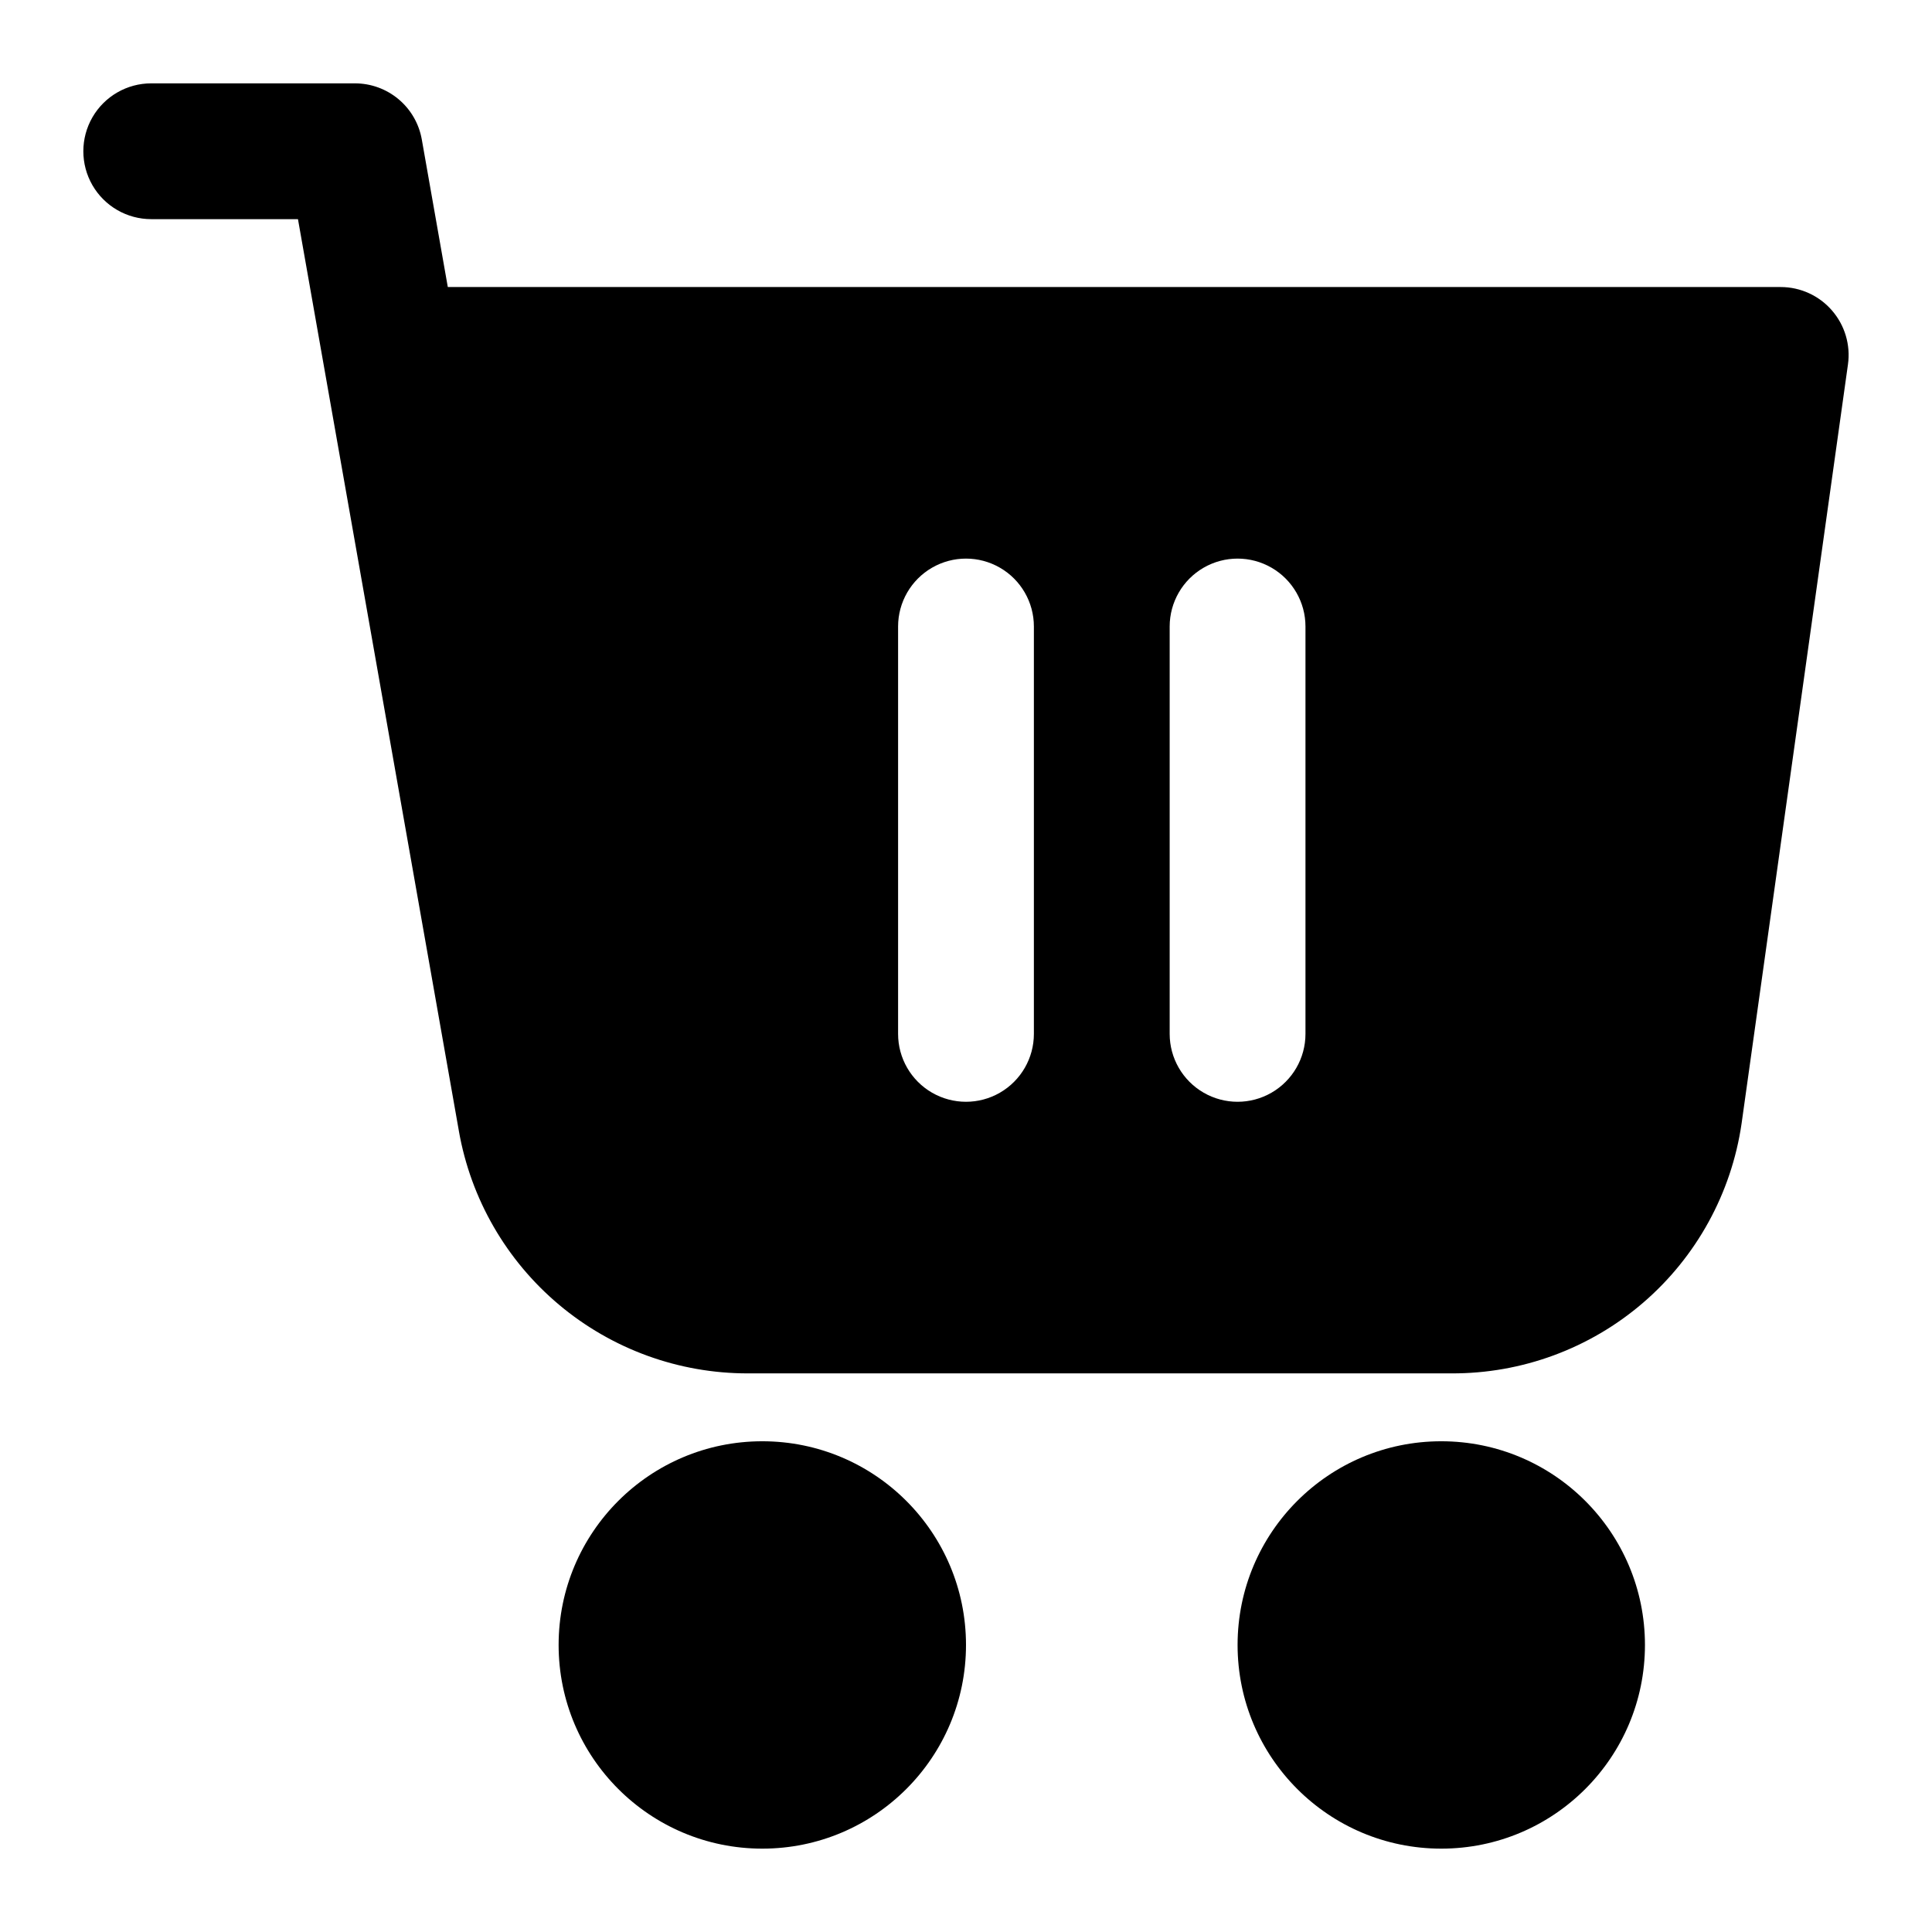
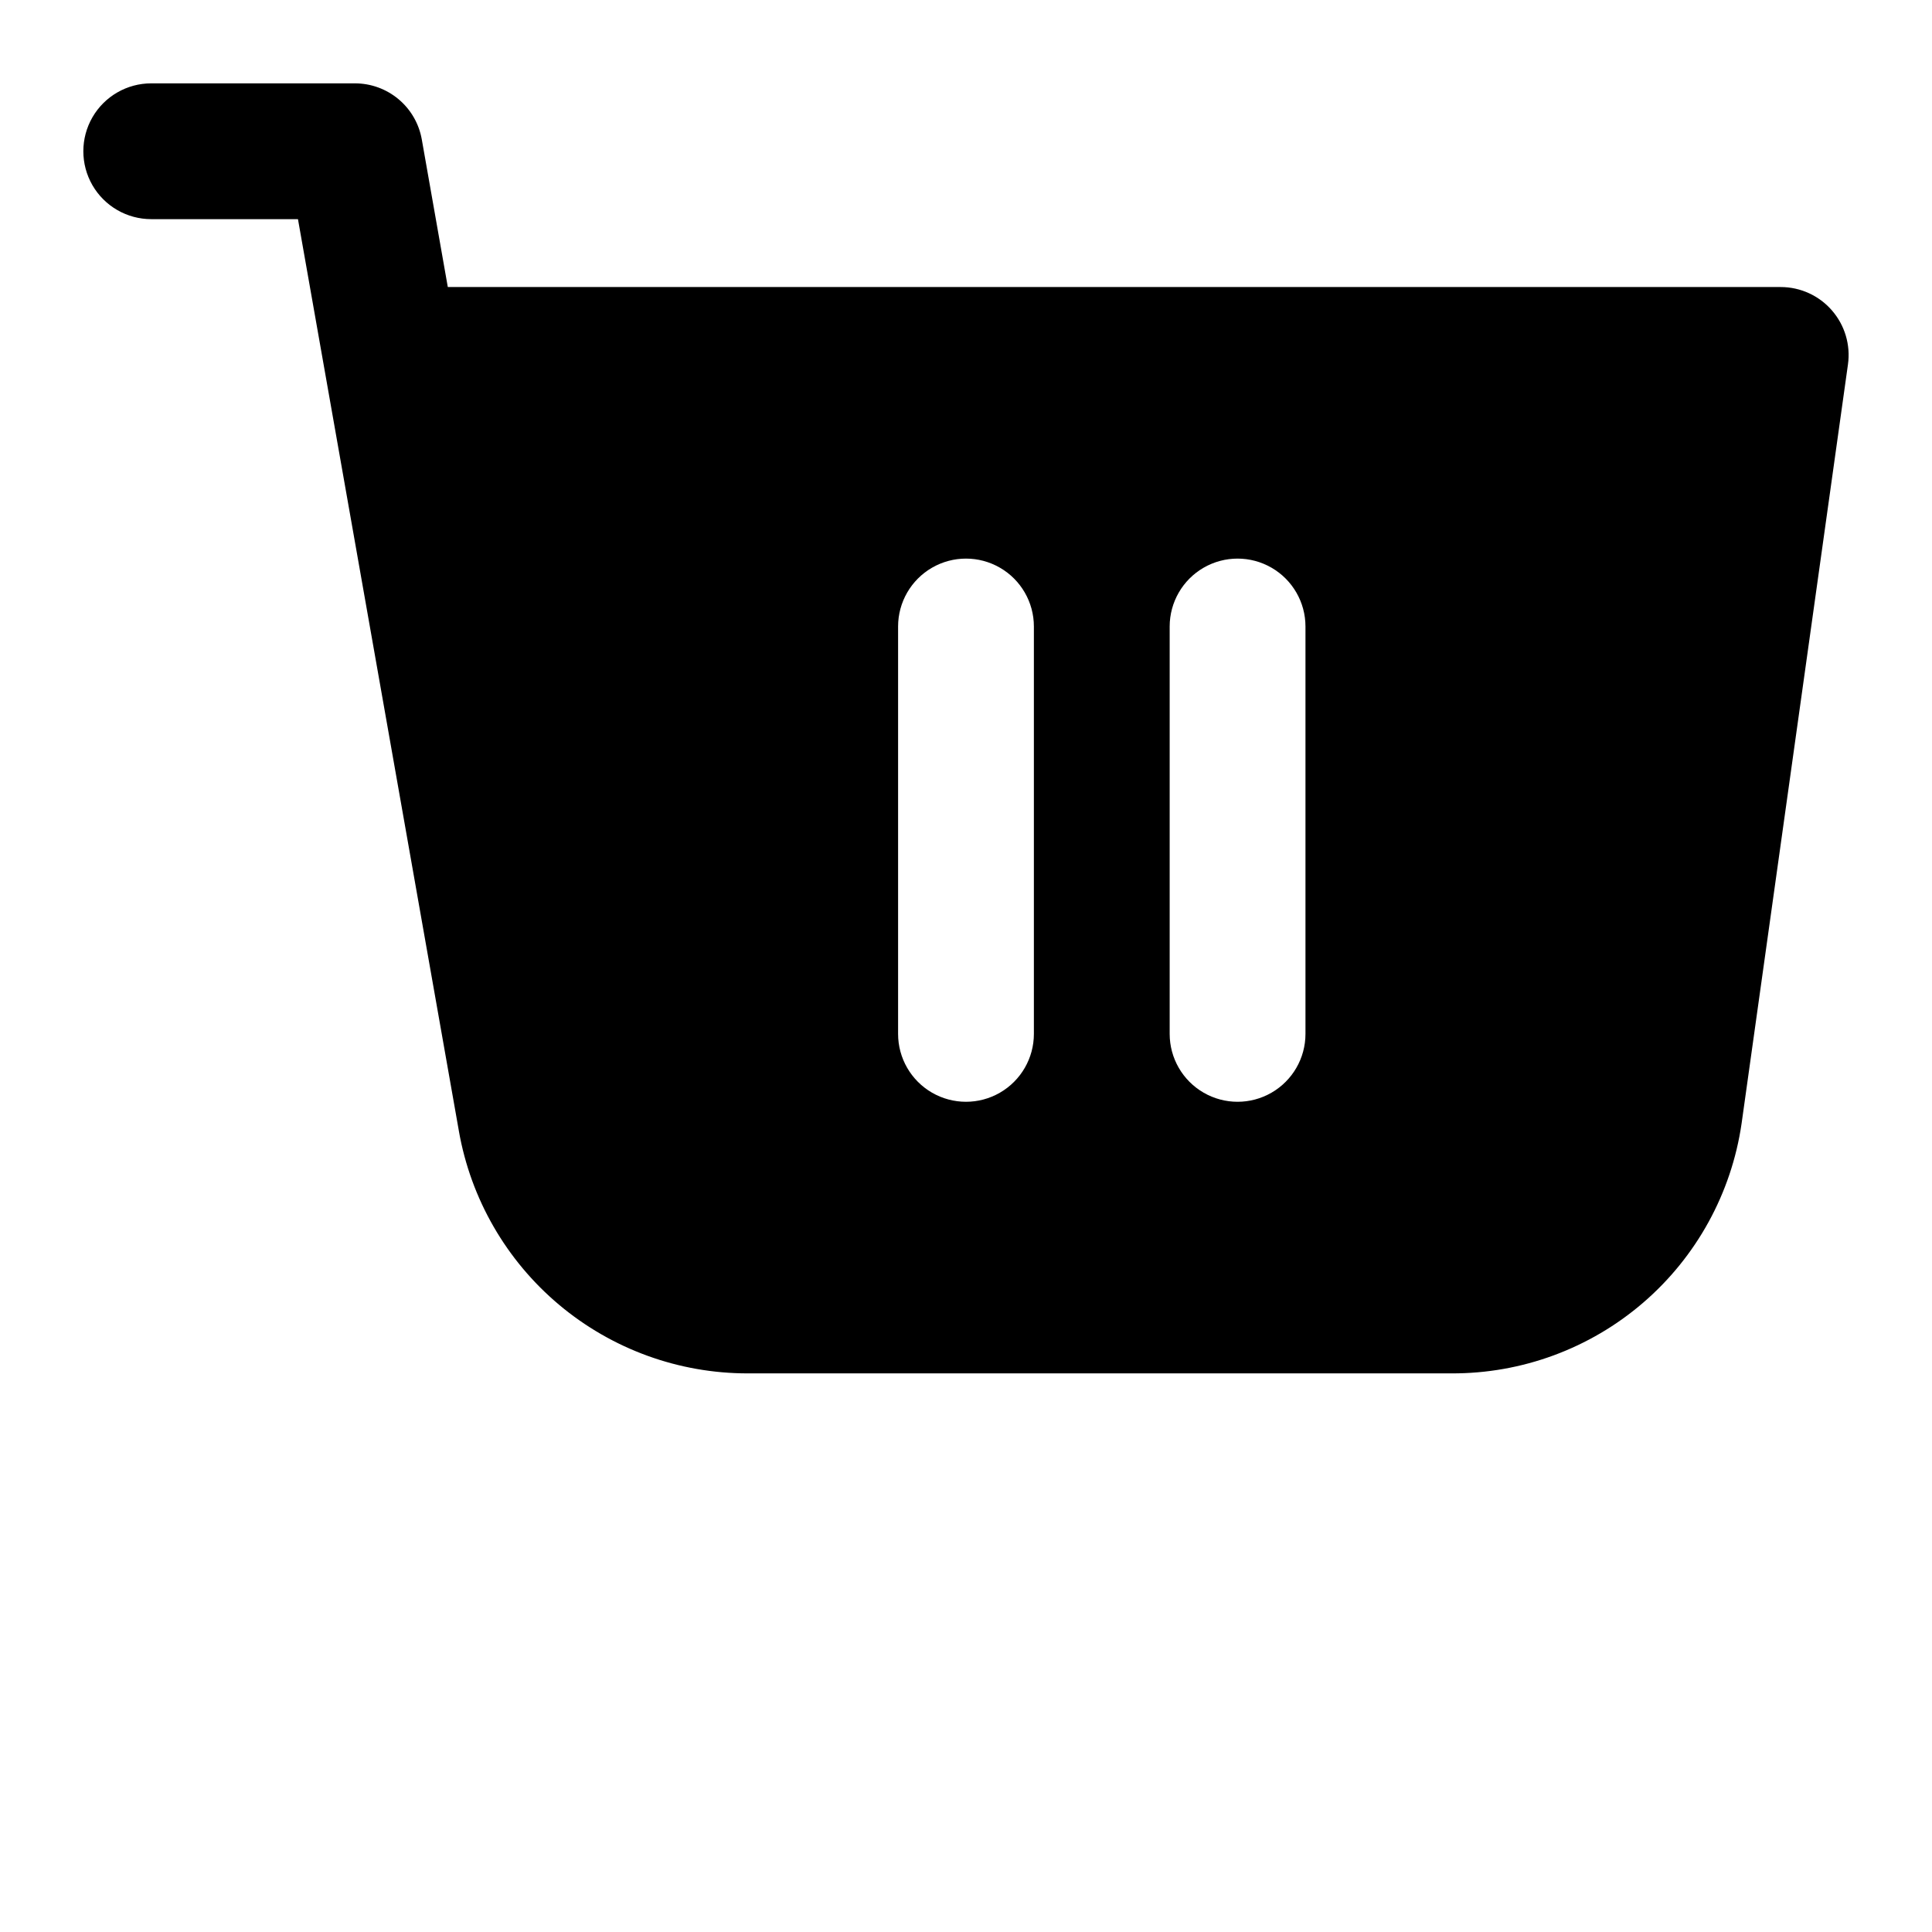
<svg xmlns="http://www.w3.org/2000/svg" fill="#000000" width="800px" height="800px" version="1.1" viewBox="144 144 512 512">
  <g>
-     <path d="m400 579.93c0 29.812-24.168 53.98-53.98 53.98s-53.98-24.168-53.98-53.98 24.168-53.98 53.98-53.98 53.98 24.168 53.98 53.98" />
-     <path d="m579.93 579.93c0 29.812-24.168 53.98-53.98 53.98-29.809 0-53.977-24.168-53.977-53.98s24.168-53.98 53.977-53.98c29.812 0 53.98 24.168 53.98 53.98" />
    <path d="m629.48 226.26c-3.414-3.93-8.363-6.188-13.566-6.191h-353.24l-6.894-39.117c-0.734-4.164-2.914-7.938-6.156-10.656s-7.336-4.207-11.566-4.207h-53.977c-6.43 0-12.371 3.43-15.586 8.996-3.211 5.57-3.211 12.426 0 17.996 3.215 5.566 9.156 8.996 15.586 8.996h38.883l42.645 241.65h-0.004c3.164 18.008 12.574 34.324 26.582 46.074 14.012 11.75 31.715 18.184 50 18.16h186.46c18.637 0.078 36.68-6.57 50.805-18.73 14.125-12.156 23.387-29.008 26.082-47.449l28.195-201.21c0.723-5.16-0.828-10.379-4.246-14.305zm-211.49 191.73c0 6.43-3.43 12.367-8.996 15.582-5.566 3.215-12.426 3.215-17.996 0-5.566-3.215-8.996-9.152-8.996-15.582v-107.96c0-6.426 3.43-12.367 8.996-15.582 5.57-3.215 12.43-3.215 17.996 0 5.566 3.215 8.996 9.156 8.996 15.582zm71.973 0c0 6.43-3.43 12.367-8.996 15.582-5.566 3.215-12.426 3.215-17.992 0-5.57-3.215-9-9.152-9-15.582v-107.96c0-6.426 3.43-12.367 9-15.582 5.566-3.215 12.426-3.215 17.992 0 5.566 3.215 8.996 9.156 8.996 15.582z" />
  </g>
</svg>